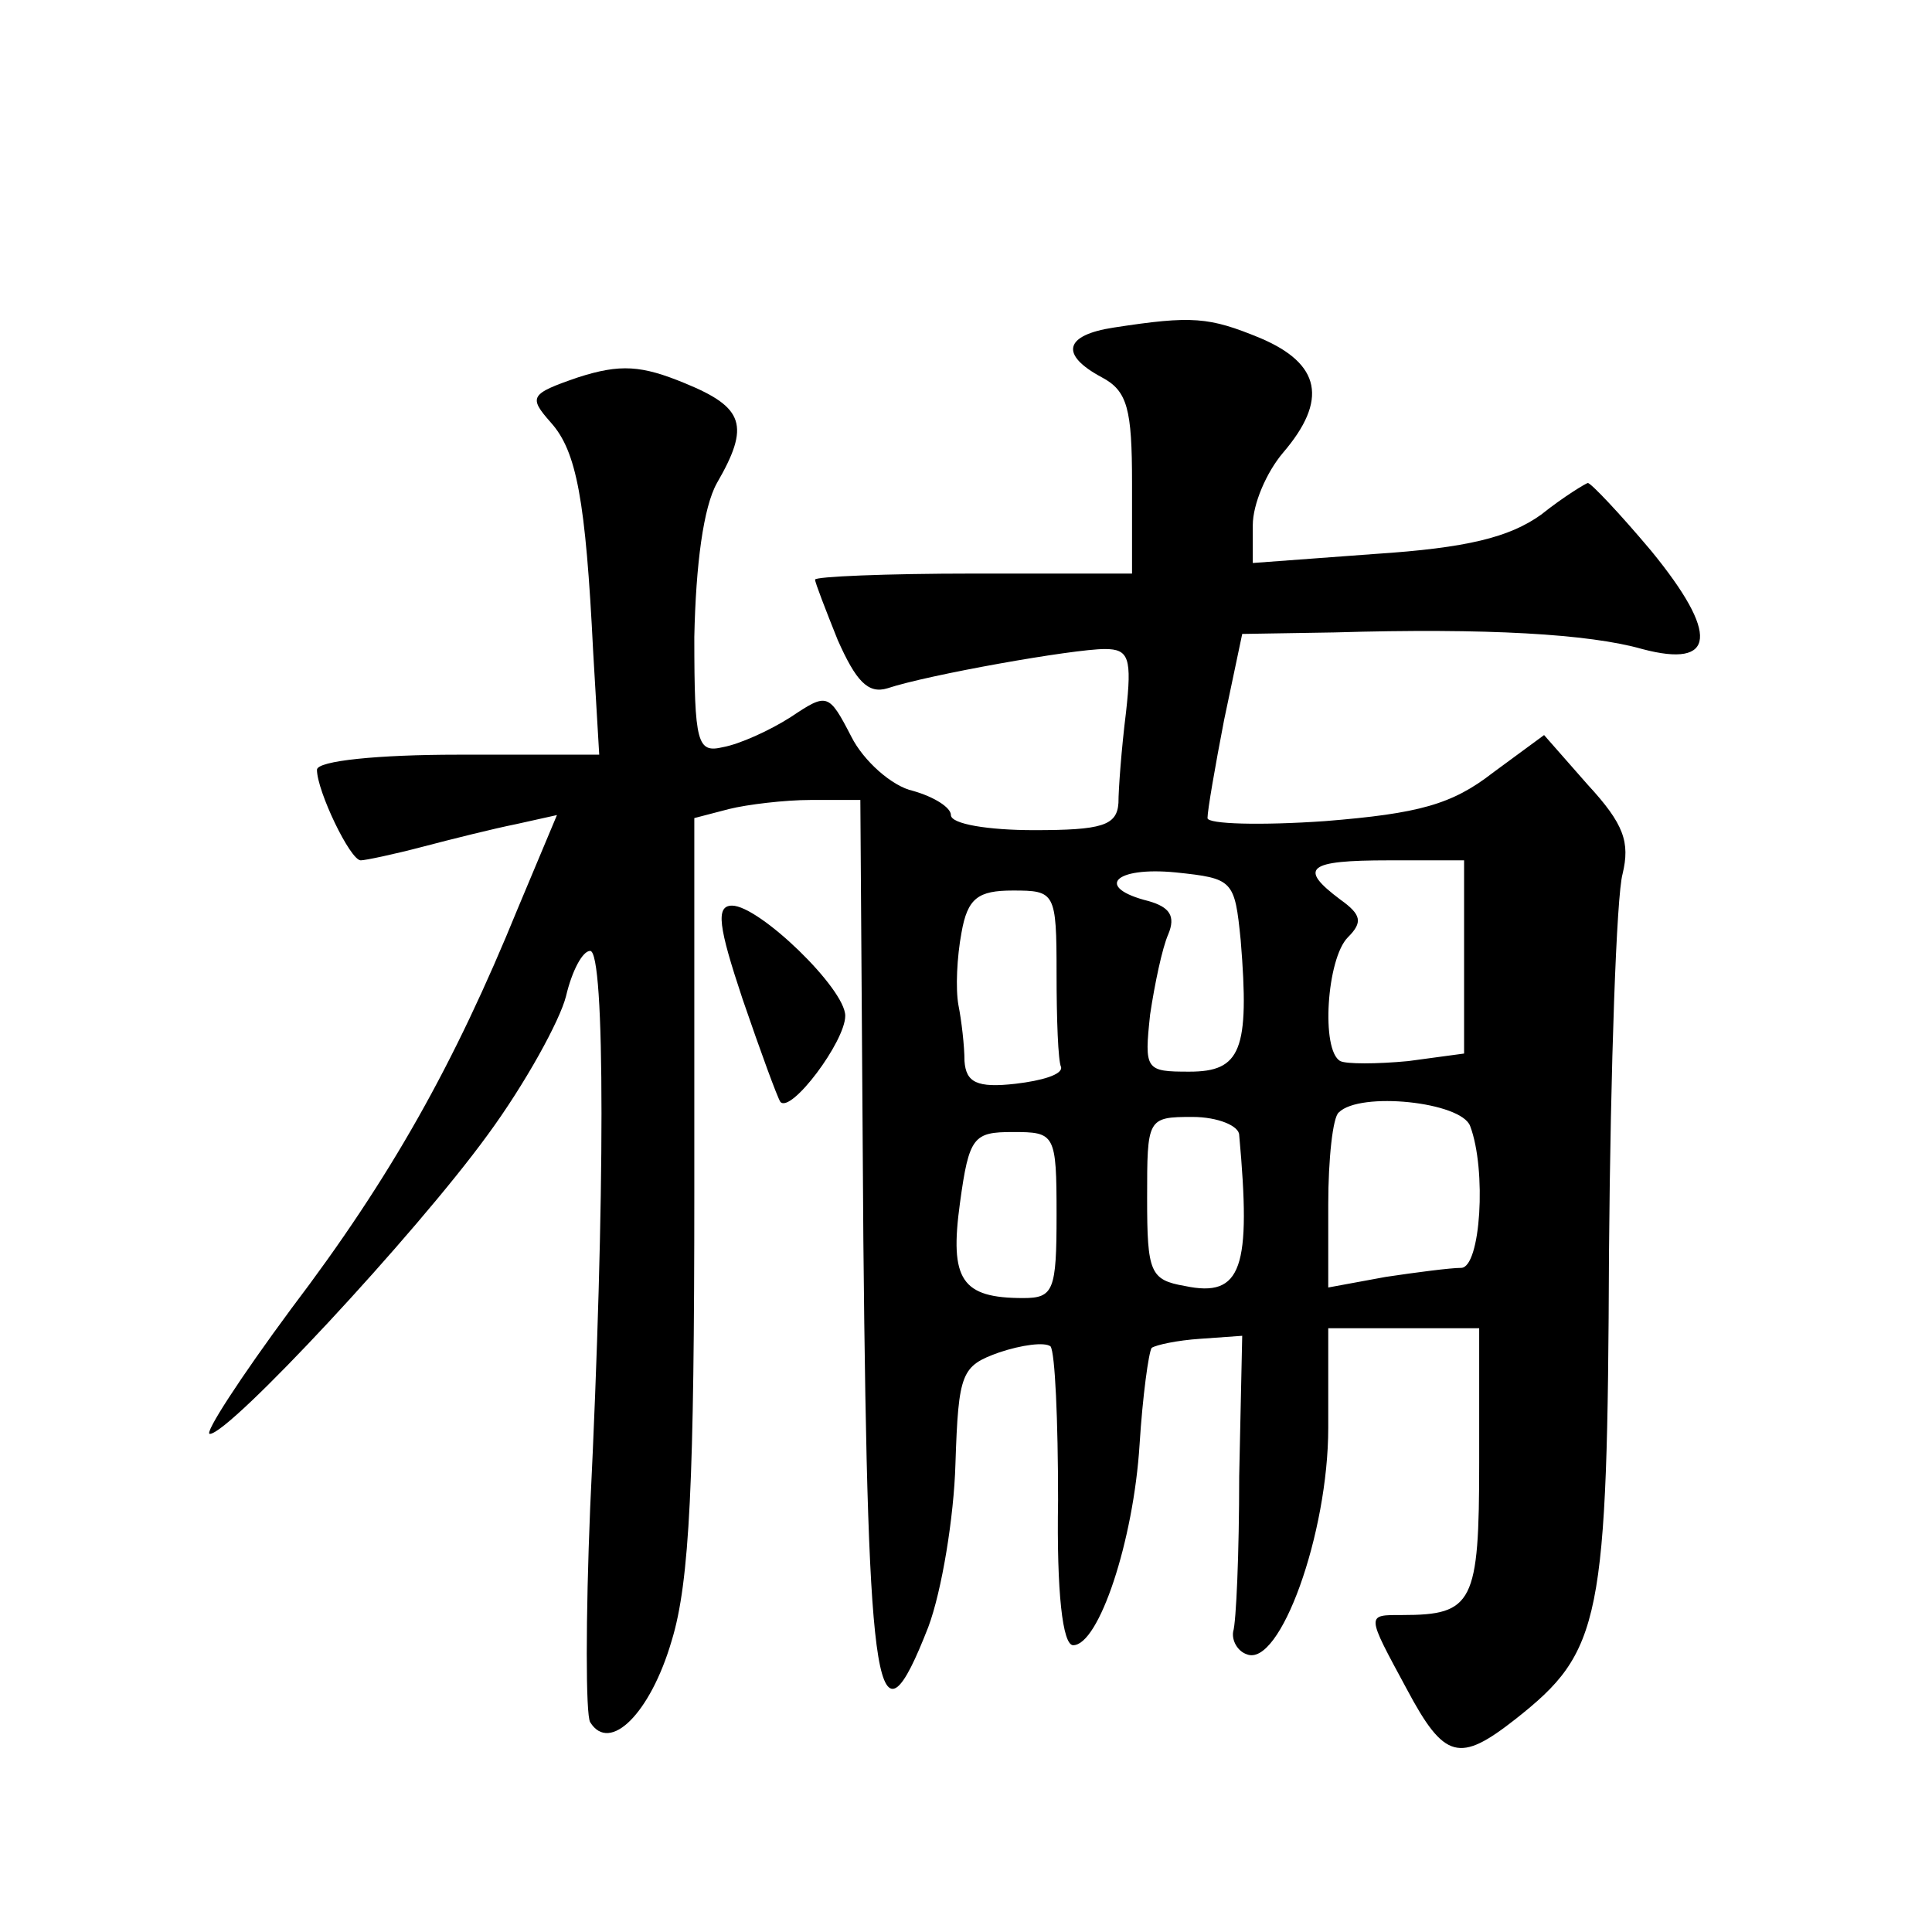
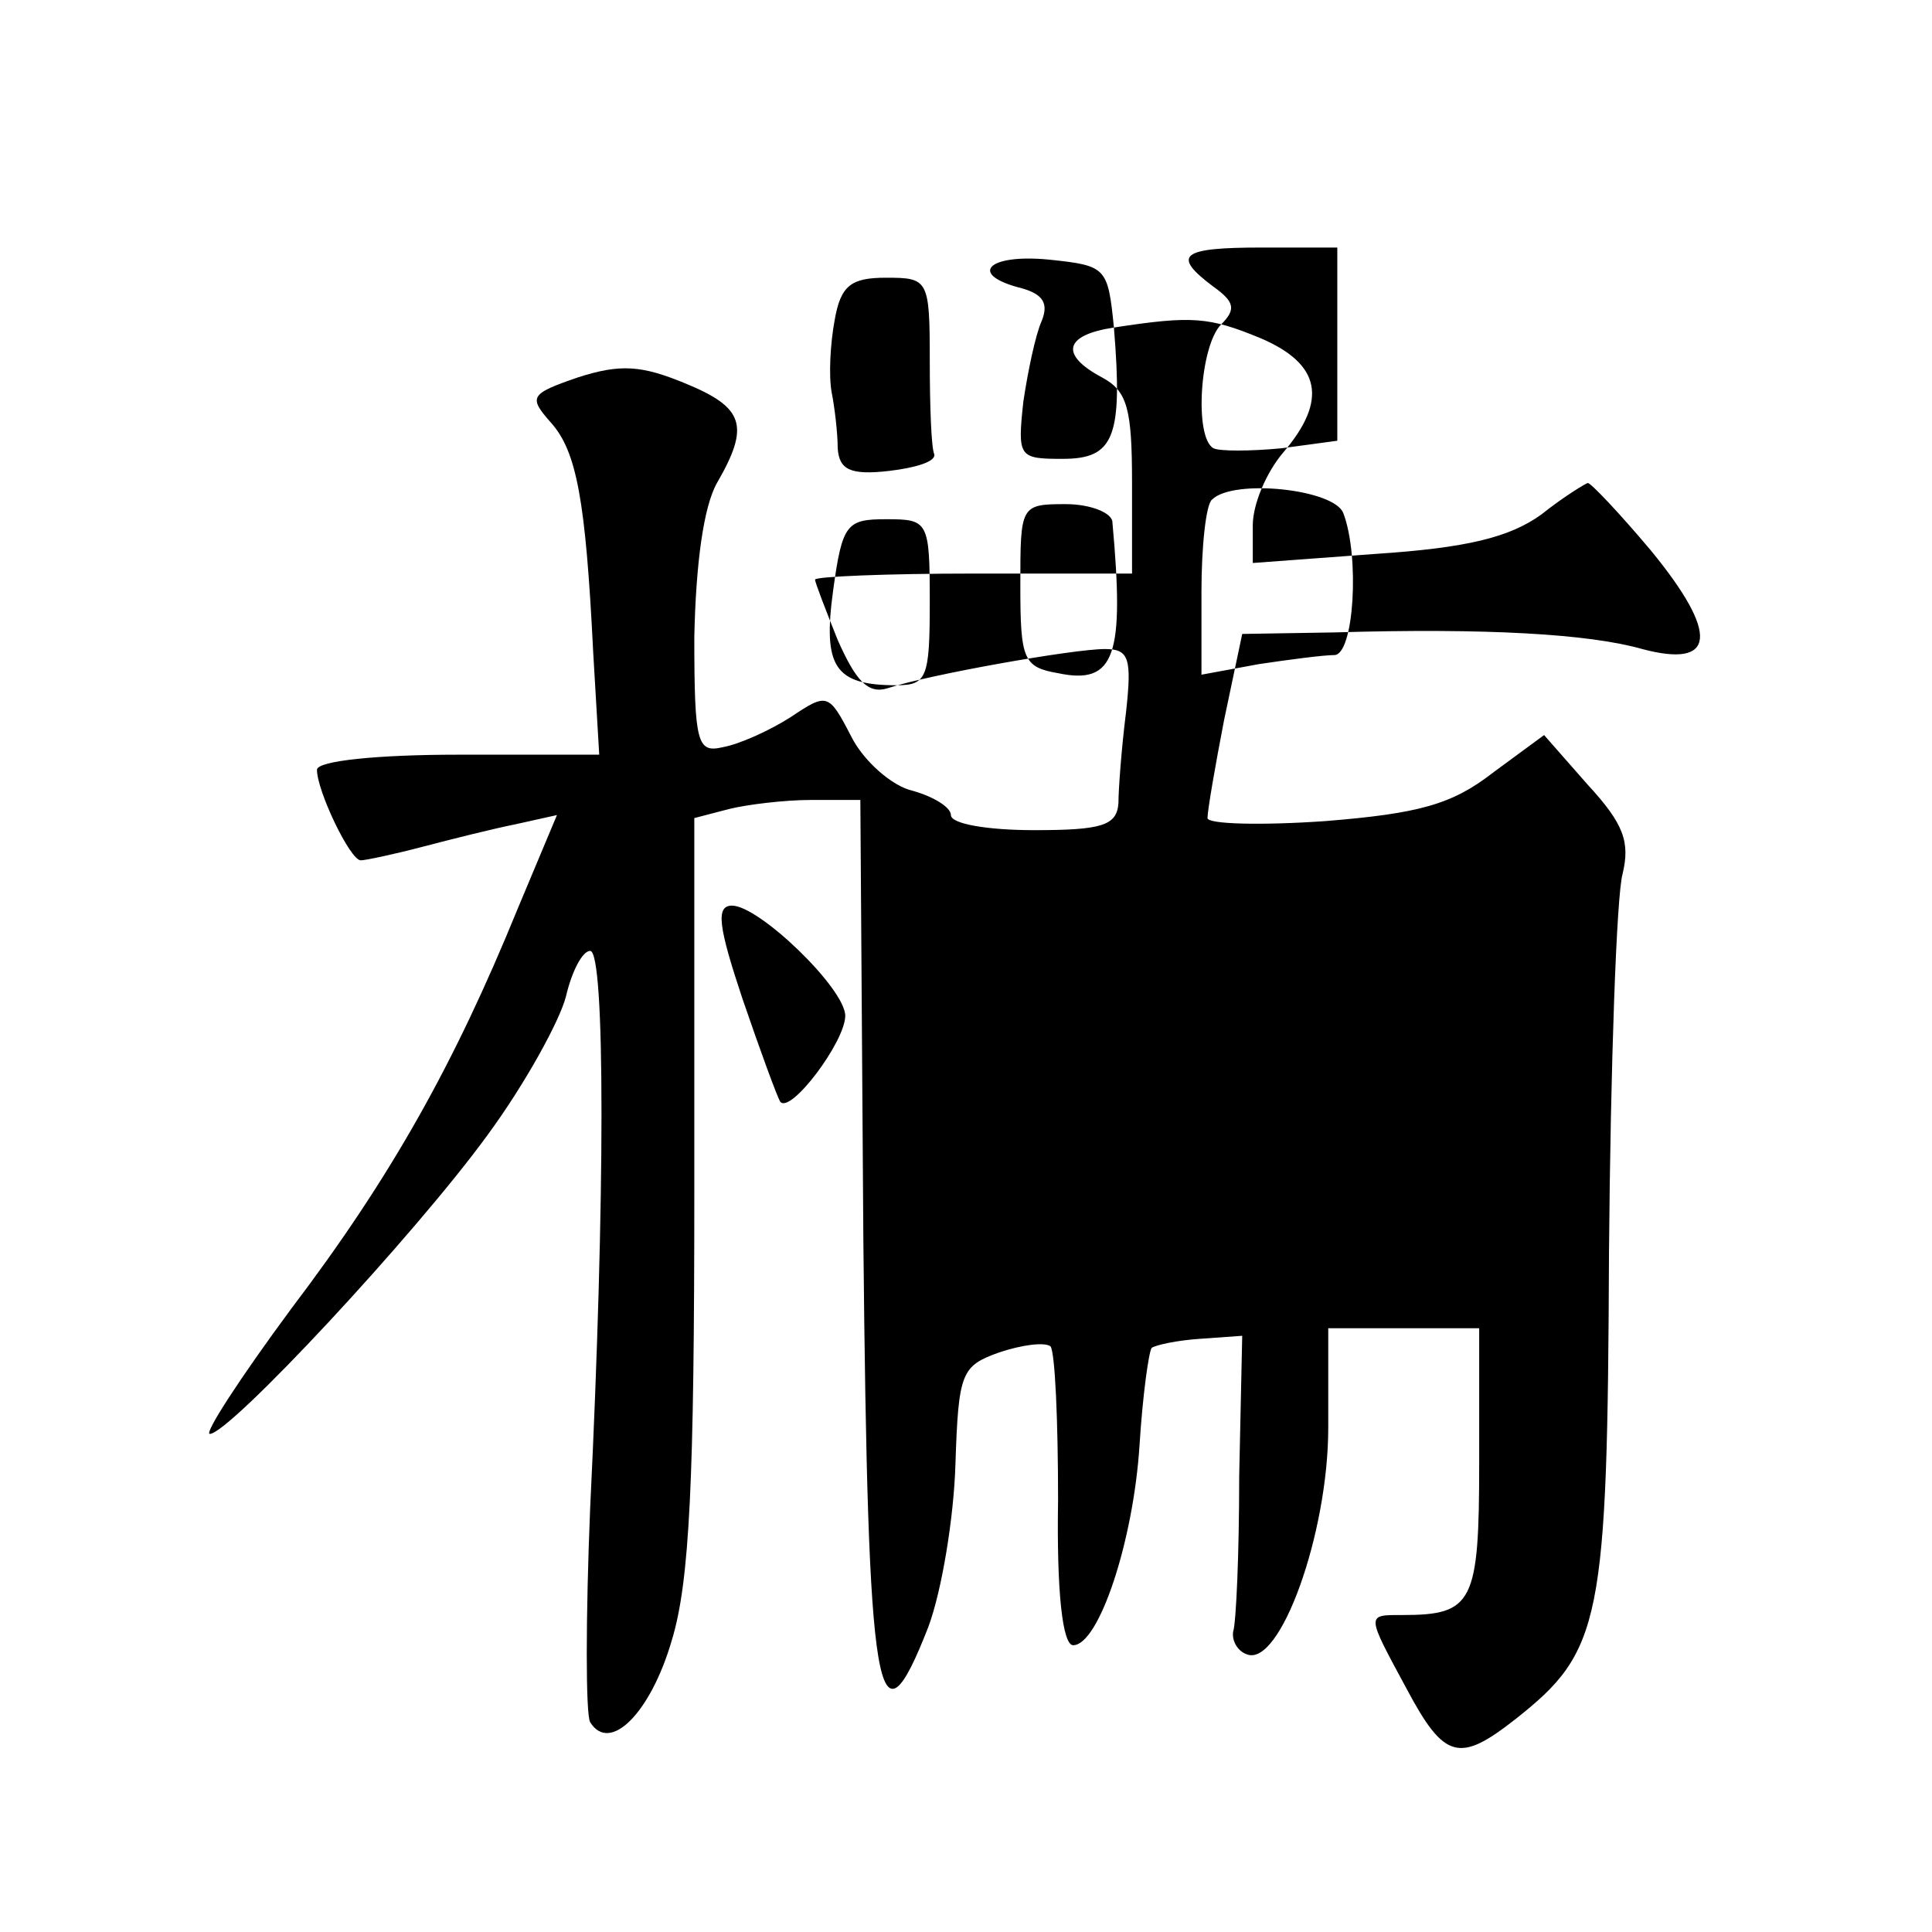
<svg xmlns="http://www.w3.org/2000/svg" version="1.0" width="128pt" height="128pt" viewBox="0 0 128 128" preserveAspectRatio="xMidYMid meet">
  <g transform="translate(0,128) scale(0.1,-0.1)" fill="#0" stroke="none">
-     <path d="M738 1063 c-33 -5 -36 -18 -8 -33 17 -9 20 -21 20 -70 l0 -60 -105 0 c-58 0 -105 -2 -105 -4 0 -2 7 -20 15 -40 12 -27 20 -36 33 -32 27 9 123 26 144 26 16 0 18 -6 14 -42 -3 -24 -5 -51 -5 -60 -1 -15 -11 -18 -56 -18 -30 0 -55 4 -55 10 0 5 -11 12 -25 16 -14 3 -33 20 -41 36 -15 29 -16 29 -40 13 -14 -9 -34 -18 -45 -20 -17 -4 -19 2 -19 73 1 48 6 86 15 102 22 38 18 50 -21 66 -29 12 -43 13 -71 4 -32 -11 -33 -13 -18 -30 17 -19 23 -51 28 -152 l4 -68 -94 0 c-52 0 -93 -4 -93 -10 0 -14 22 -60 29 -60 3 0 22 4 41 9 19 5 47 12 62 15 l27 6 -26 -62 c-42 -103 -84 -178 -150 -265 -34 -46 -58 -83 -54 -83 13 0 136 132 184 198 25 34 48 76 52 92 4 17 11 30 16 30 10 0 10 -164 0 -369 -3 -73 -3 -137 0 -142 13 -21 40 6 54 54 12 39 15 107 15 298 l0 247 23 6 c12 3 37 6 54 6 l33 0 2 -292 c3 -306 9 -343 43 -256 9 24 17 73 18 108 2 61 4 65 29 74 15 5 30 7 34 4 3 -4 5 -49 5 -102 -1 -61 3 -96 10 -96 17 0 40 69 44 133 2 32 6 61 8 64 3 2 17 5 32 6 l28 2 -2 -93 c0 -51 -2 -97 -4 -103 -1 -6 3 -13 9 -15 22 -9 54 80 54 150 l0 66 50 0 50 0 0 -89 c0 -93 -4 -101 -51 -101 -24 0 -24 1 3 -49 25 -47 35 -49 72 -20 57 45 61 64 62 309 1 124 5 237 9 251 5 21 1 33 -23 59 l-29 33 -34 -25 c-27 -21 -49 -27 -111 -32 -43 -3 -78 -2 -78 2 0 5 5 34 11 65 l12 57 61 1 c101 3 169 -1 204 -11 49 -13 51 10 6 65 -21 25 -40 45 -42 45 -1 0 -16 -9 -31 -21 -21 -15 -49 -22 -110 -26 l-81 -6 0 25 c0 14 9 35 20 48 30 35 25 59 -15 76 -34 14 -45 15 -97 7z m84 -406 c6 -73 0 -87 -34 -87 -29 0 -30 1 -26 38 3 20 8 44 12 53 5 12 1 18 -13 22 -36 9 -23 23 18 19 38 -4 39 -5 43 -45z m148 -11 l0 -64 -37 -5 c-21 -2 -41 -2 -45 0 -13 7 -9 68 5 82 10 10 9 15 -5 25 -28 21 -22 26 32 26 l50 0 0 -64z m-270 -11 c0 -30 1 -58 3 -62 1 -5 -13 -9 -30 -11 -26 -3 -33 1 -34 15 0 10 -2 27 -4 37 -2 11 -1 32 2 48 4 23 11 28 34 28 28 0 29 -1 29 -55z m274 -101 c11 -29 7 -94 -6 -94 -7 0 -30 -3 -50 -6 l-38 -7 0 55 c0 30 3 58 7 61 14 14 81 7 87 -9z m-153 -6 c8 -88 2 -108 -36 -100 -23 4 -25 9 -25 58 0 53 0 54 30 54 17 0 31 -6 31 -12z m-121 -53 c0 -50 -2 -55 -22 -55 -41 0 -49 12 -42 63 6 44 9 47 35 47 28 0 29 -1 29 -55z M492 618 c12 -35 23 -65 25 -68 7 -8 43 40 43 57 0 18 -57 73 -75 73 -11 0 -9 -14 7 -62z" />
+     <path d="M738 1063 c-33 -5 -36 -18 -8 -33 17 -9 20 -21 20 -70 l0 -60 -105 0 c-58 0 -105 -2 -105 -4 0 -2 7 -20 15 -40 12 -27 20 -36 33 -32 27 9 123 26 144 26 16 0 18 -6 14 -42 -3 -24 -5 -51 -5 -60 -1 -15 -11 -18 -56 -18 -30 0 -55 4 -55 10 0 5 -11 12 -25 16 -14 3 -33 20 -41 36 -15 29 -16 29 -40 13 -14 -9 -34 -18 -45 -20 -17 -4 -19 2 -19 73 1 48 6 86 15 102 22 38 18 50 -21 66 -29 12 -43 13 -71 4 -32 -11 -33 -13 -18 -30 17 -19 23 -51 28 -152 l4 -68 -94 0 c-52 0 -93 -4 -93 -10 0 -14 22 -60 29 -60 3 0 22 4 41 9 19 5 47 12 62 15 l27 6 -26 -62 c-42 -103 -84 -178 -150 -265 -34 -46 -58 -83 -54 -83 13 0 136 132 184 198 25 34 48 76 52 92 4 17 11 30 16 30 10 0 10 -164 0 -369 -3 -73 -3 -137 0 -142 13 -21 40 6 54 54 12 39 15 107 15 298 l0 247 23 6 c12 3 37 6 54 6 l33 0 2 -292 c3 -306 9 -343 43 -256 9 24 17 73 18 108 2 61 4 65 29 74 15 5 30 7 34 4 3 -4 5 -49 5 -102 -1 -61 3 -96 10 -96 17 0 40 69 44 133 2 32 6 61 8 64 3 2 17 5 32 6 l28 2 -2 -93 c0 -51 -2 -97 -4 -103 -1 -6 3 -13 9 -15 22 -9 54 80 54 150 l0 66 50 0 50 0 0 -89 c0 -93 -4 -101 -51 -101 -24 0 -24 1 3 -49 25 -47 35 -49 72 -20 57 45 61 64 62 309 1 124 5 237 9 251 5 21 1 33 -23 59 l-29 33 -34 -25 c-27 -21 -49 -27 -111 -32 -43 -3 -78 -2 -78 2 0 5 5 34 11 65 l12 57 61 1 c101 3 169 -1 204 -11 49 -13 51 10 6 65 -21 25 -40 45 -42 45 -1 0 -16 -9 -31 -21 -21 -15 -49 -22 -110 -26 l-81 -6 0 25 c0 14 9 35 20 48 30 35 25 59 -15 76 -34 14 -45 15 -97 7z c6 -73 0 -87 -34 -87 -29 0 -30 1 -26 38 3 20 8 44 12 53 5 12 1 18 -13 22 -36 9 -23 23 18 19 38 -4 39 -5 43 -45z m148 -11 l0 -64 -37 -5 c-21 -2 -41 -2 -45 0 -13 7 -9 68 5 82 10 10 9 15 -5 25 -28 21 -22 26 32 26 l50 0 0 -64z m-270 -11 c0 -30 1 -58 3 -62 1 -5 -13 -9 -30 -11 -26 -3 -33 1 -34 15 0 10 -2 27 -4 37 -2 11 -1 32 2 48 4 23 11 28 34 28 28 0 29 -1 29 -55z m274 -101 c11 -29 7 -94 -6 -94 -7 0 -30 -3 -50 -6 l-38 -7 0 55 c0 30 3 58 7 61 14 14 81 7 87 -9z m-153 -6 c8 -88 2 -108 -36 -100 -23 4 -25 9 -25 58 0 53 0 54 30 54 17 0 31 -6 31 -12z m-121 -53 c0 -50 -2 -55 -22 -55 -41 0 -49 12 -42 63 6 44 9 47 35 47 28 0 29 -1 29 -55z M492 618 c12 -35 23 -65 25 -68 7 -8 43 40 43 57 0 18 -57 73 -75 73 -11 0 -9 -14 7 -62z" />
  </g>
</svg>